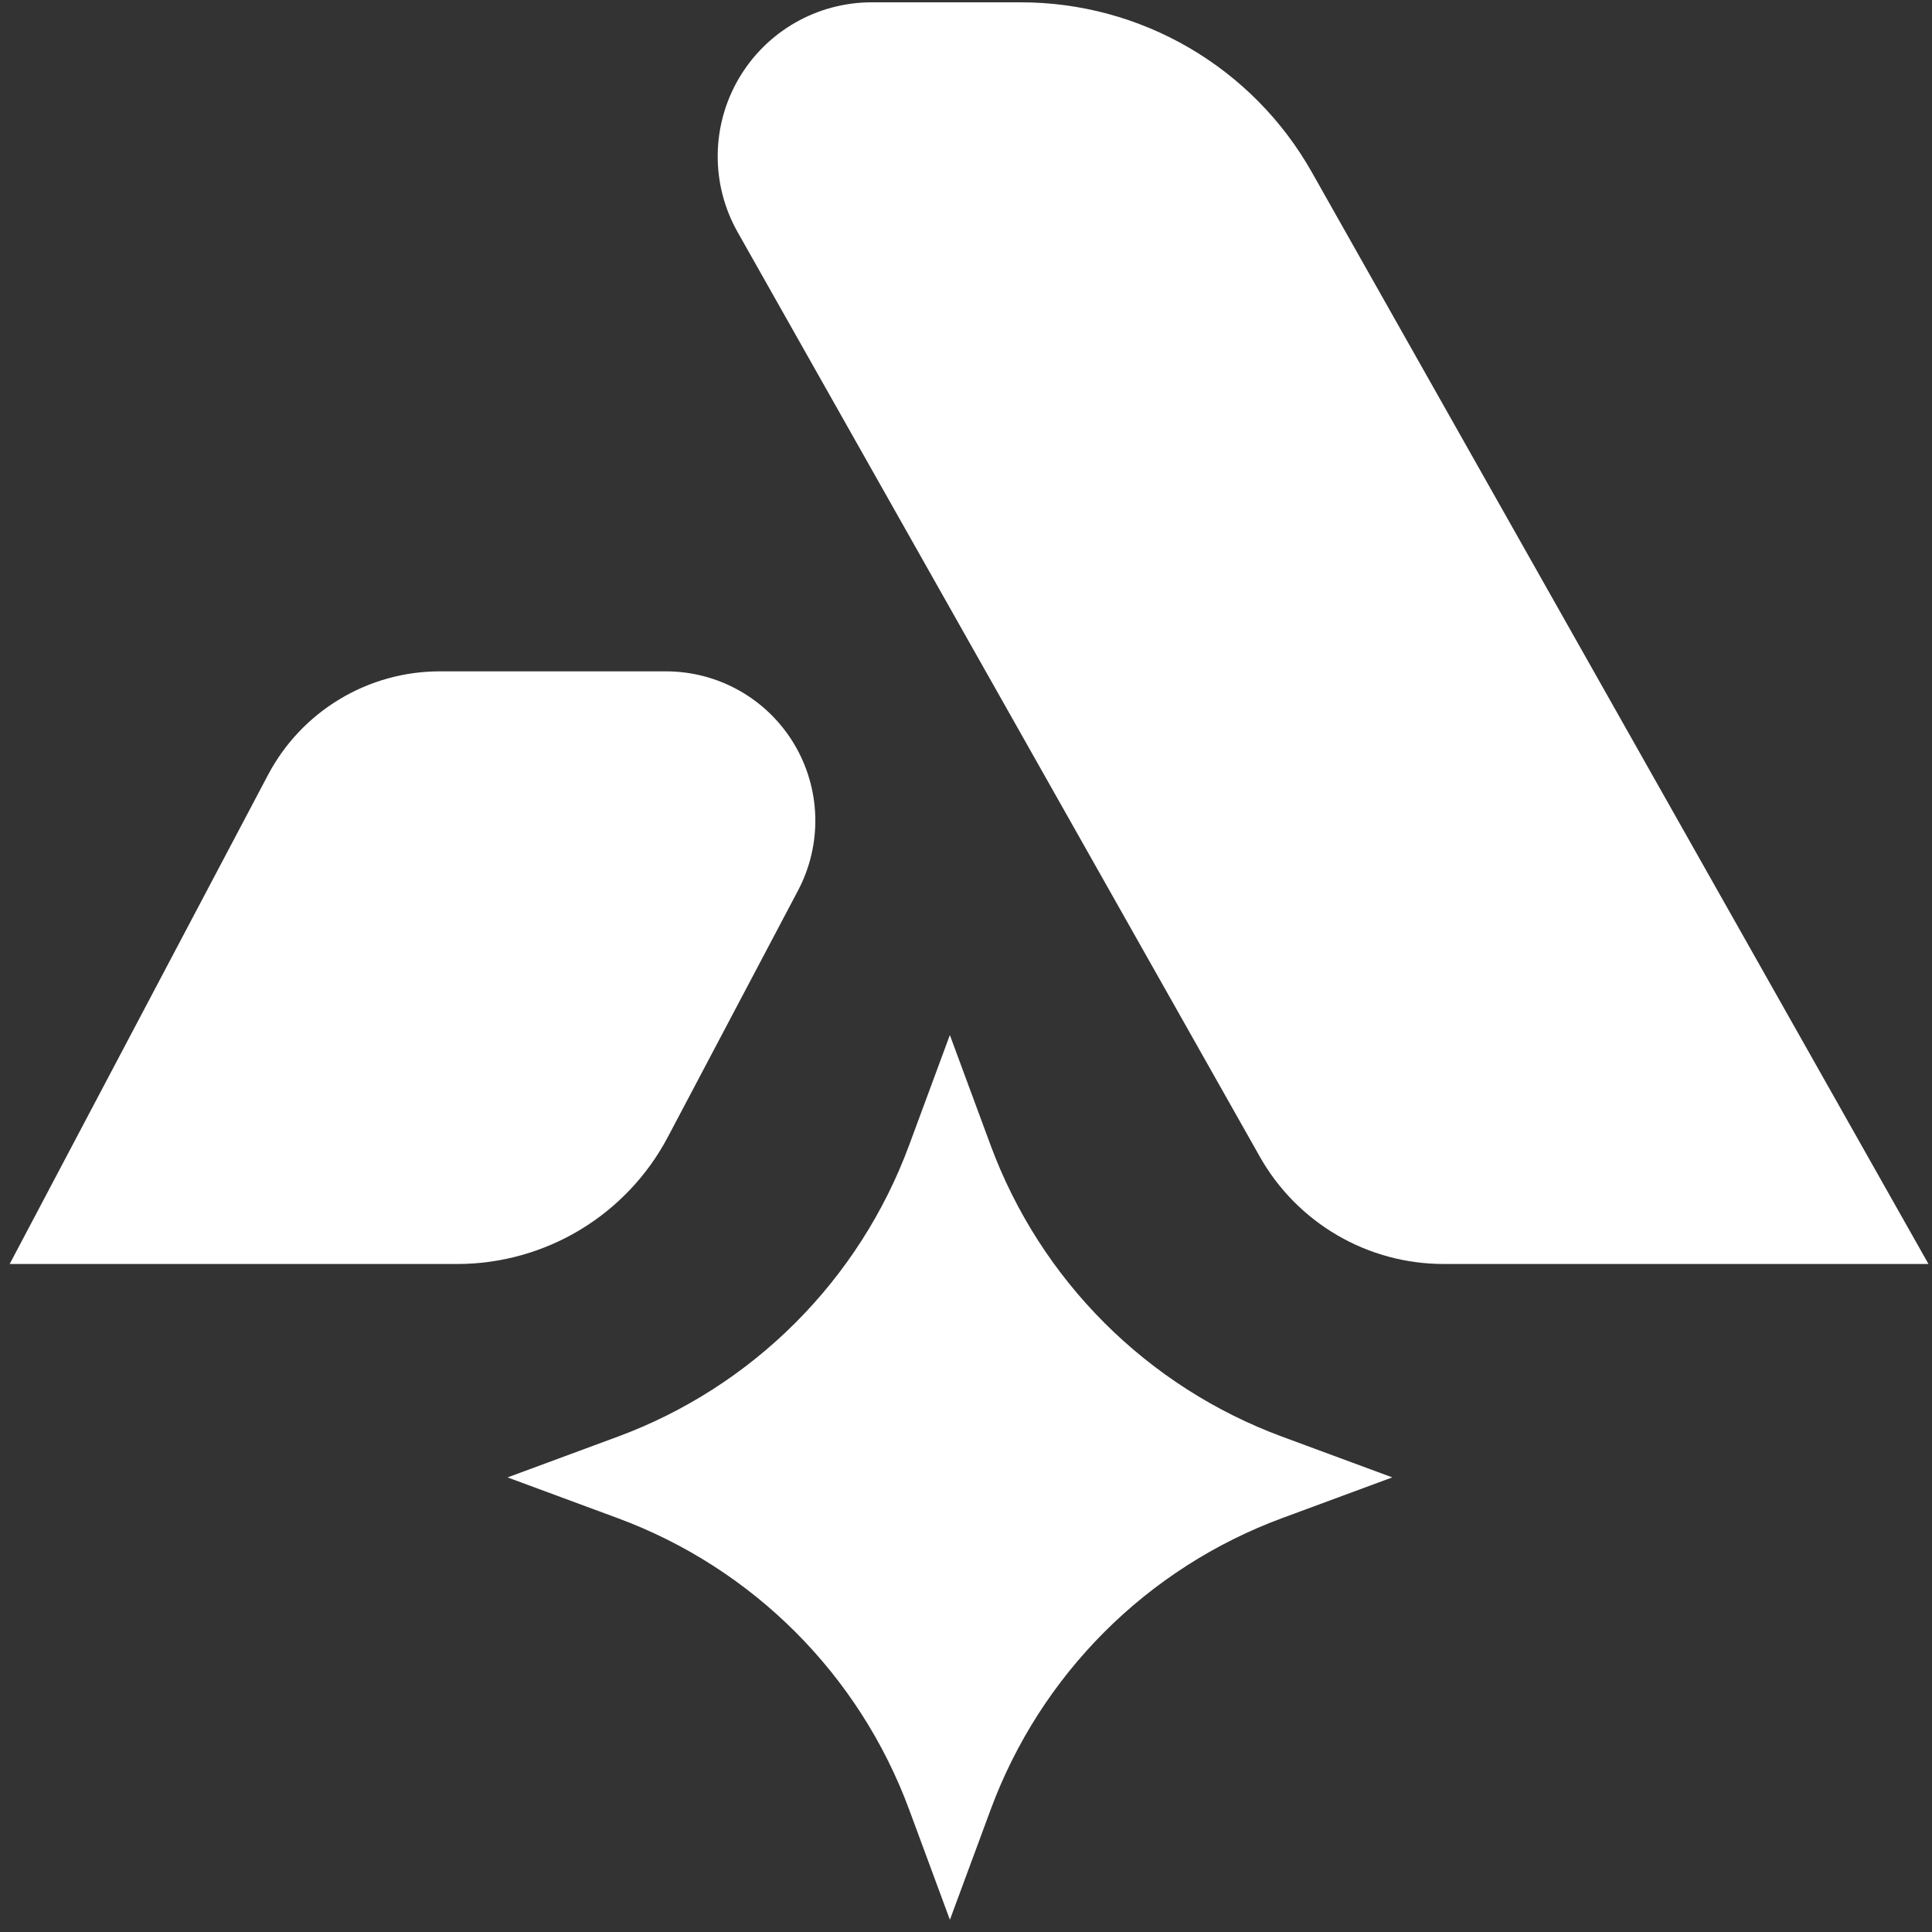
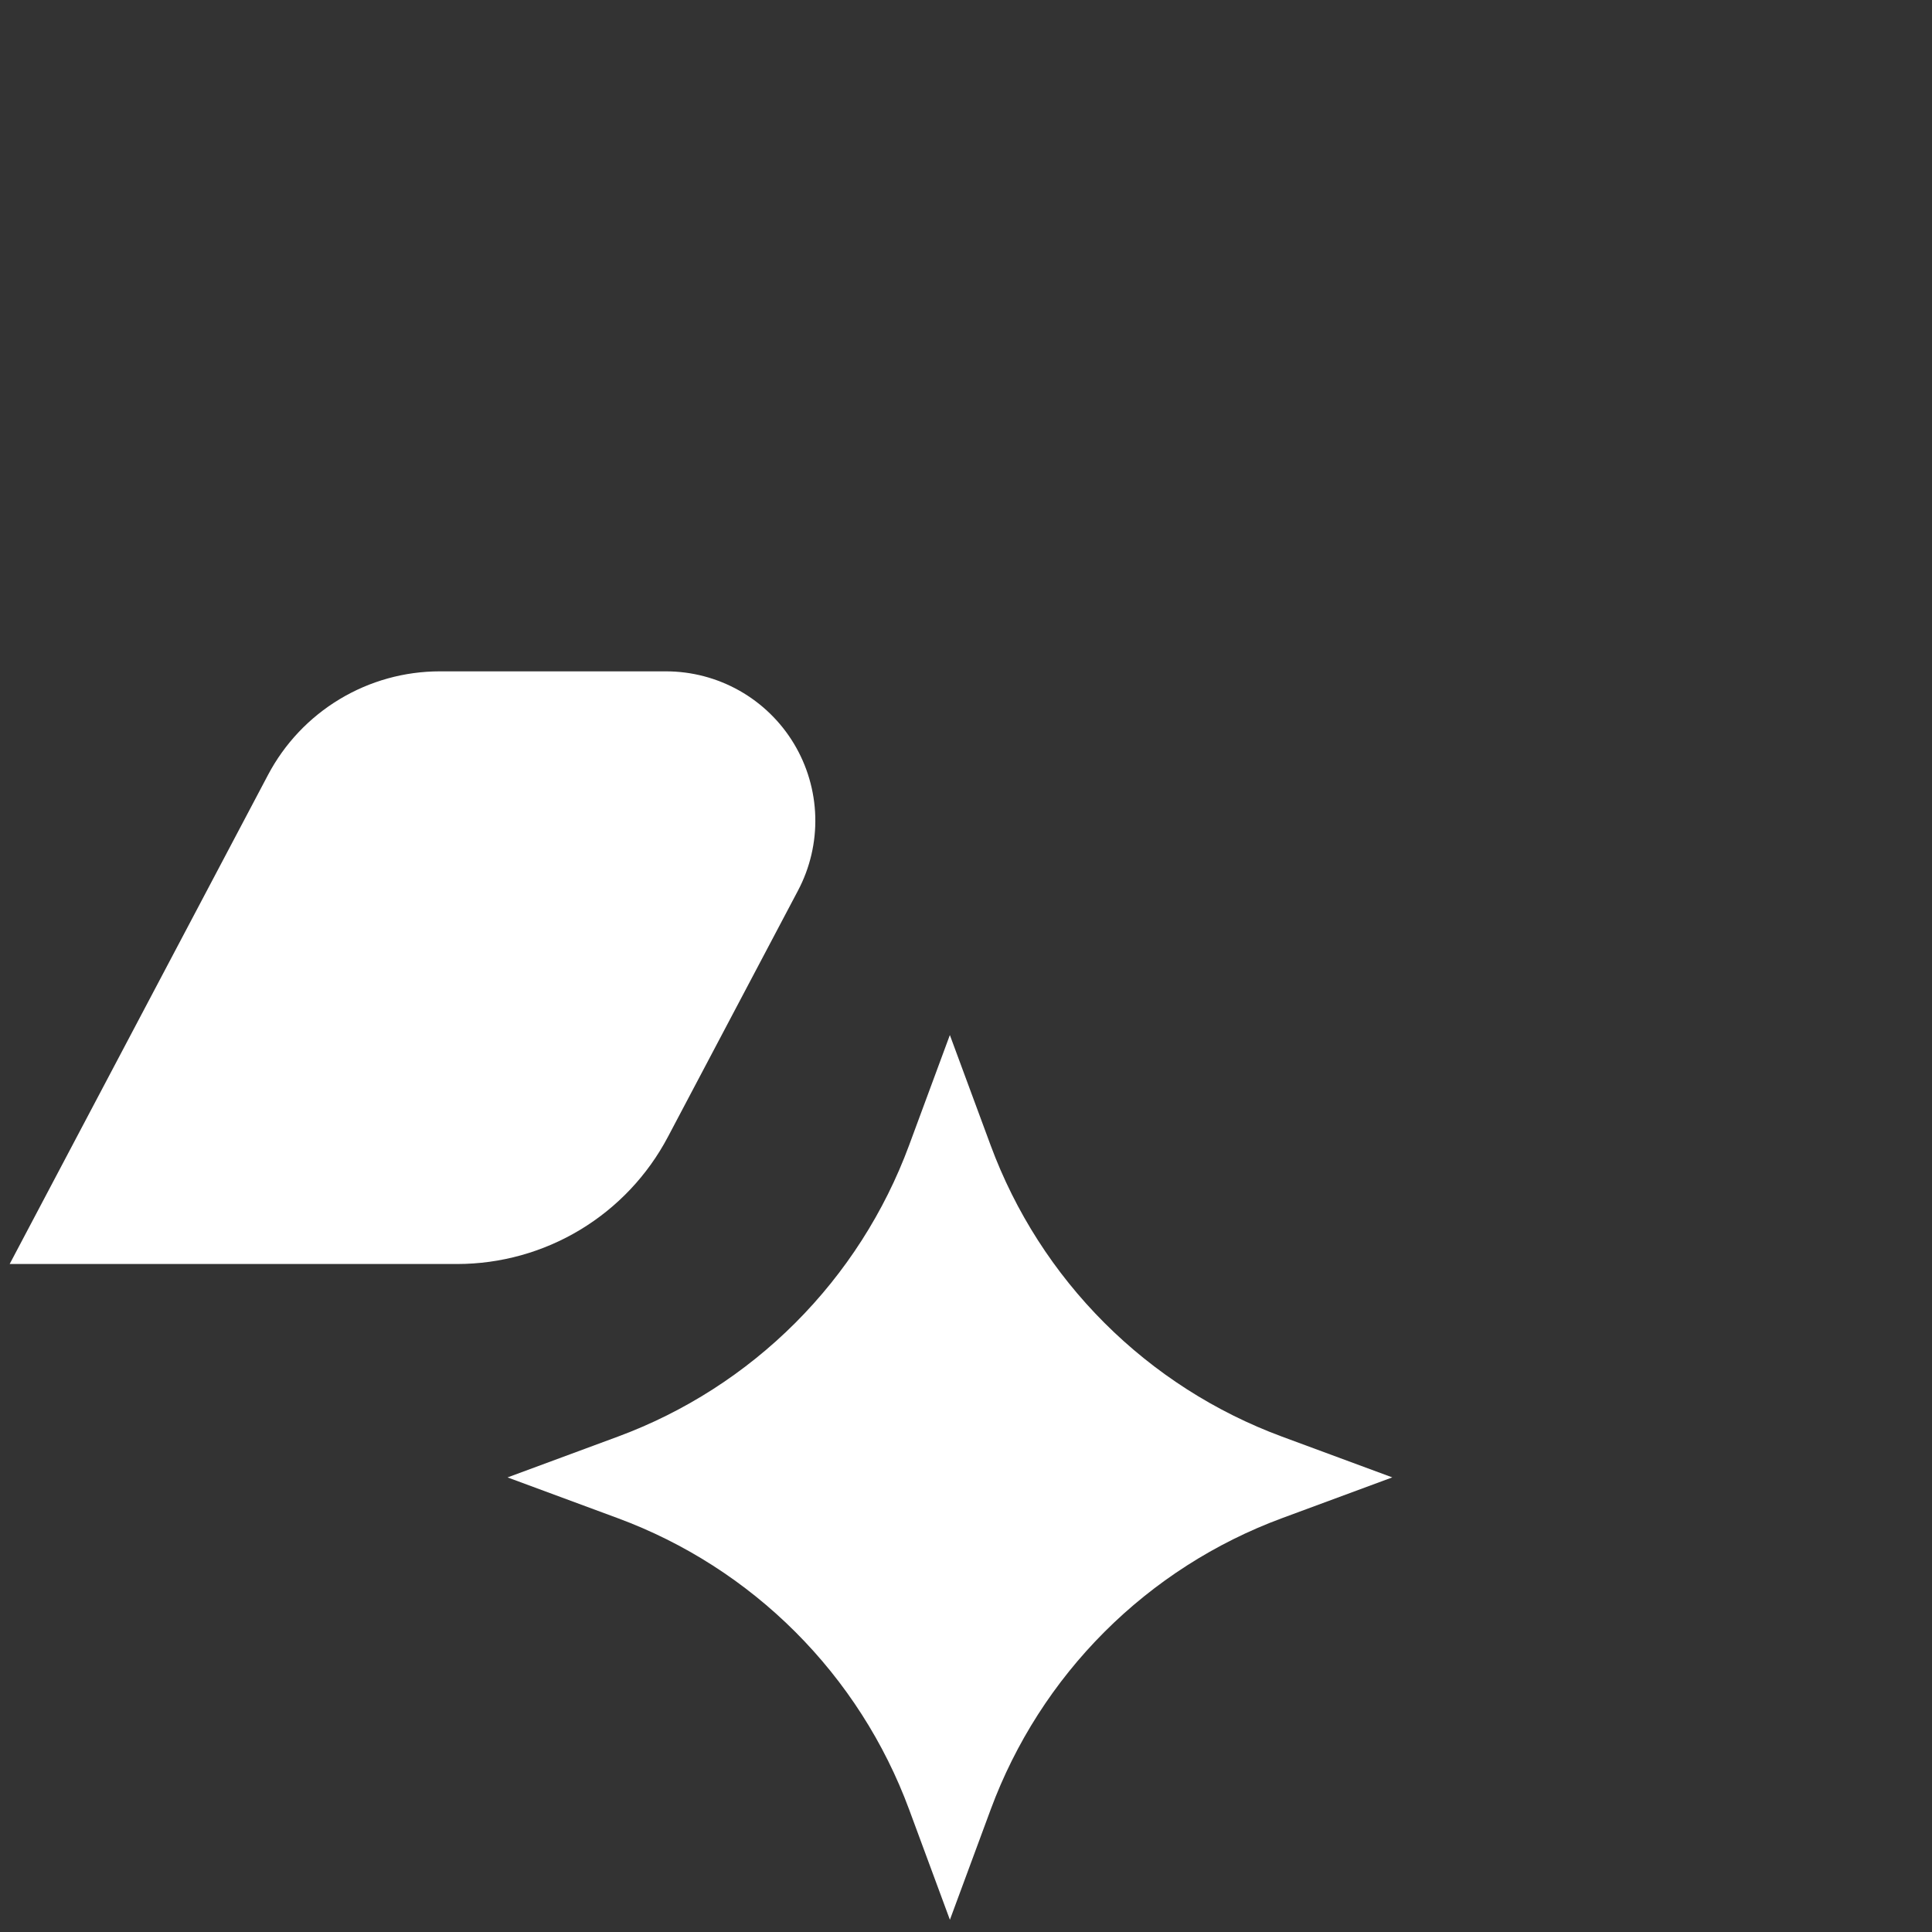
<svg xmlns="http://www.w3.org/2000/svg" width="133" height="133" viewBox="0 0 133 133" fill="none">
  <rect x="0" y="0" width="133" height="133" fill="#333333" stroke="none" />
  <path d="M88.247 104.514L95.846 101.704L88.247 98.895C83.658 97.197 79.49 94.527 76.029 91.067C72.568 87.607 69.897 83.44 68.198 78.851L65.389 71.253L62.579 78.851C60.881 83.439 58.211 87.606 54.752 91.066C51.293 94.526 47.127 97.198 42.539 98.896L34.94 101.706L42.539 104.516C47.127 106.214 51.295 108.885 54.754 112.345C58.214 115.805 60.885 119.972 62.583 124.561L65.392 132.159L68.202 124.561C69.9 119.972 72.57 115.804 76.03 112.343C79.49 108.883 83.658 106.212 88.247 104.514Z" fill="white" />
-   <path d="M60.001 0.16H70.272C74.347 0.158 78.35 1.24 81.869 3.294C85.389 5.348 88.3 8.3 90.304 11.849L132.757 87.013H99.377C96.804 87.013 94.277 86.33 92.055 85.032C89.832 83.735 87.995 81.871 86.729 79.63L50.778 15.978C49.867 14.365 49.394 12.542 49.407 10.69C49.419 8.838 49.917 7.022 50.85 5.422C51.782 3.822 53.118 2.494 54.724 1.571C56.329 0.648 58.149 0.161 60.001 0.16Z" fill="white" />
  <path d="M45.848 46.216H30.277C27.844 46.216 25.458 46.879 23.375 48.135C21.291 49.39 19.589 51.19 18.453 53.341L0.666 87.015H31.47C34.455 87.014 37.383 86.2 39.939 84.659C42.495 83.118 44.582 80.909 45.976 78.27L54.935 61.307C55.763 59.74 56.173 57.986 56.124 56.214C56.075 54.442 55.568 52.713 54.654 51.194C53.74 49.676 52.449 48.42 50.906 47.547C49.363 46.675 47.62 46.216 45.848 46.216Z" fill="white" />
</svg>